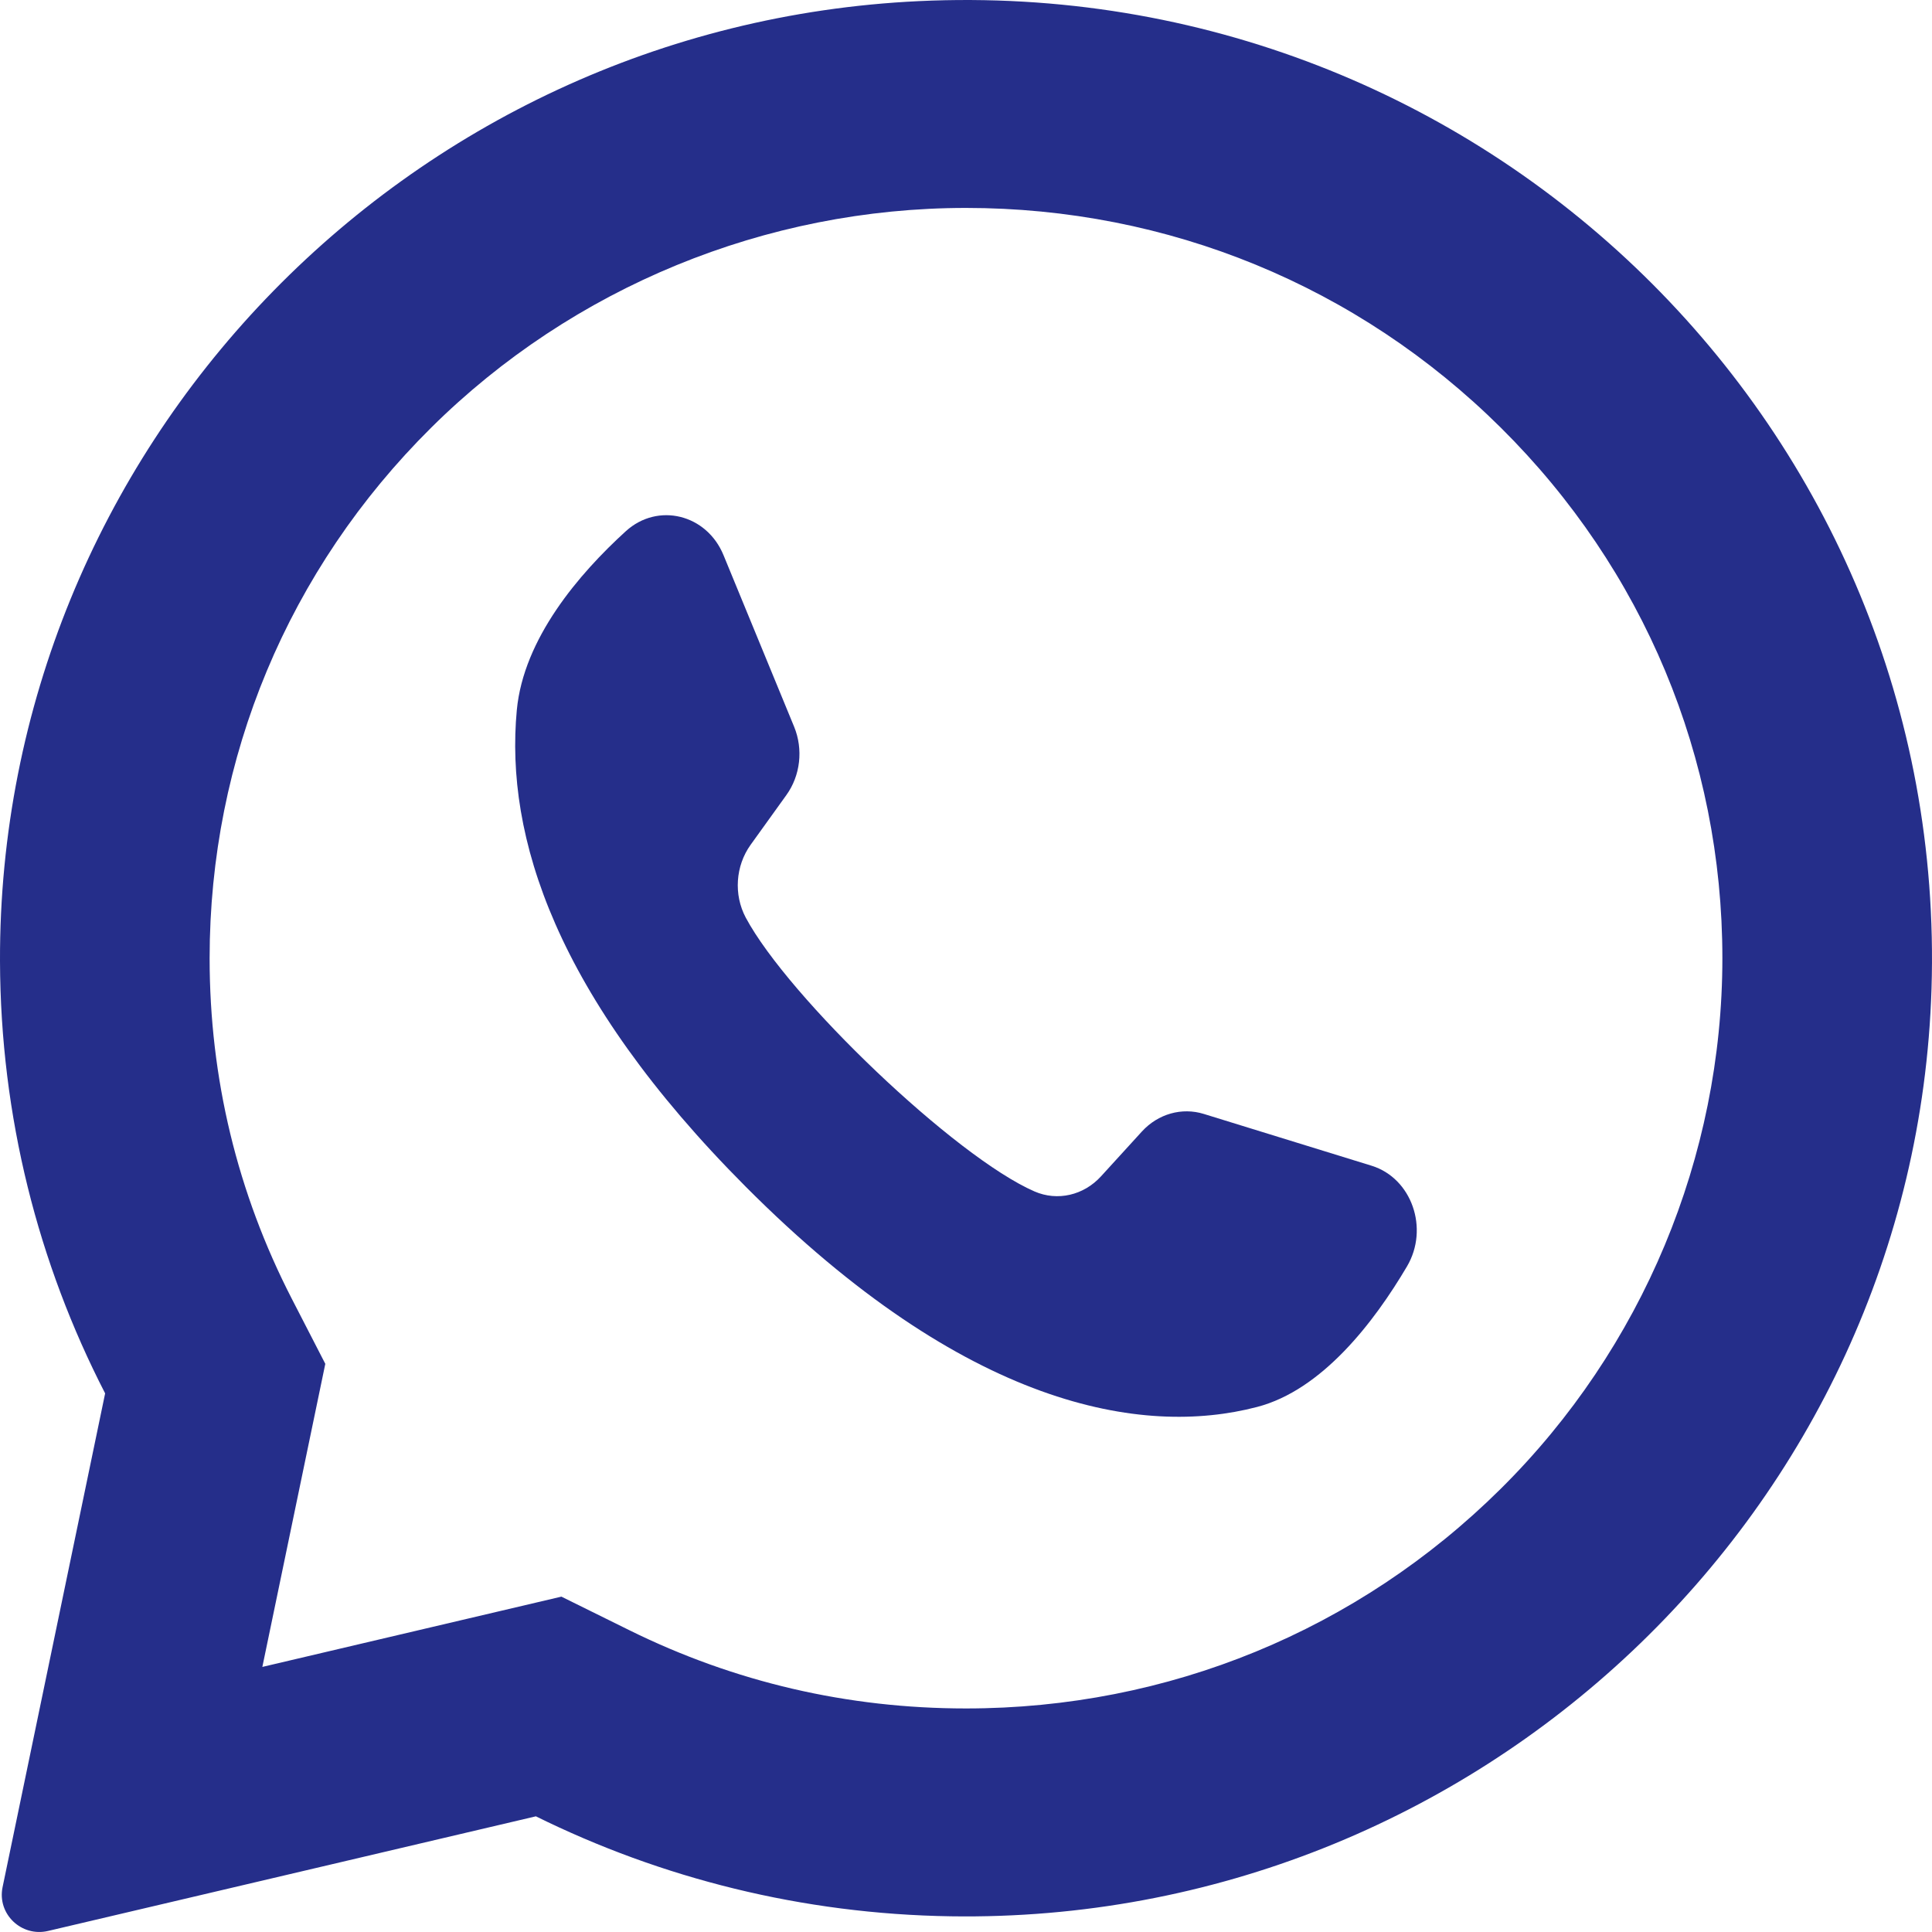
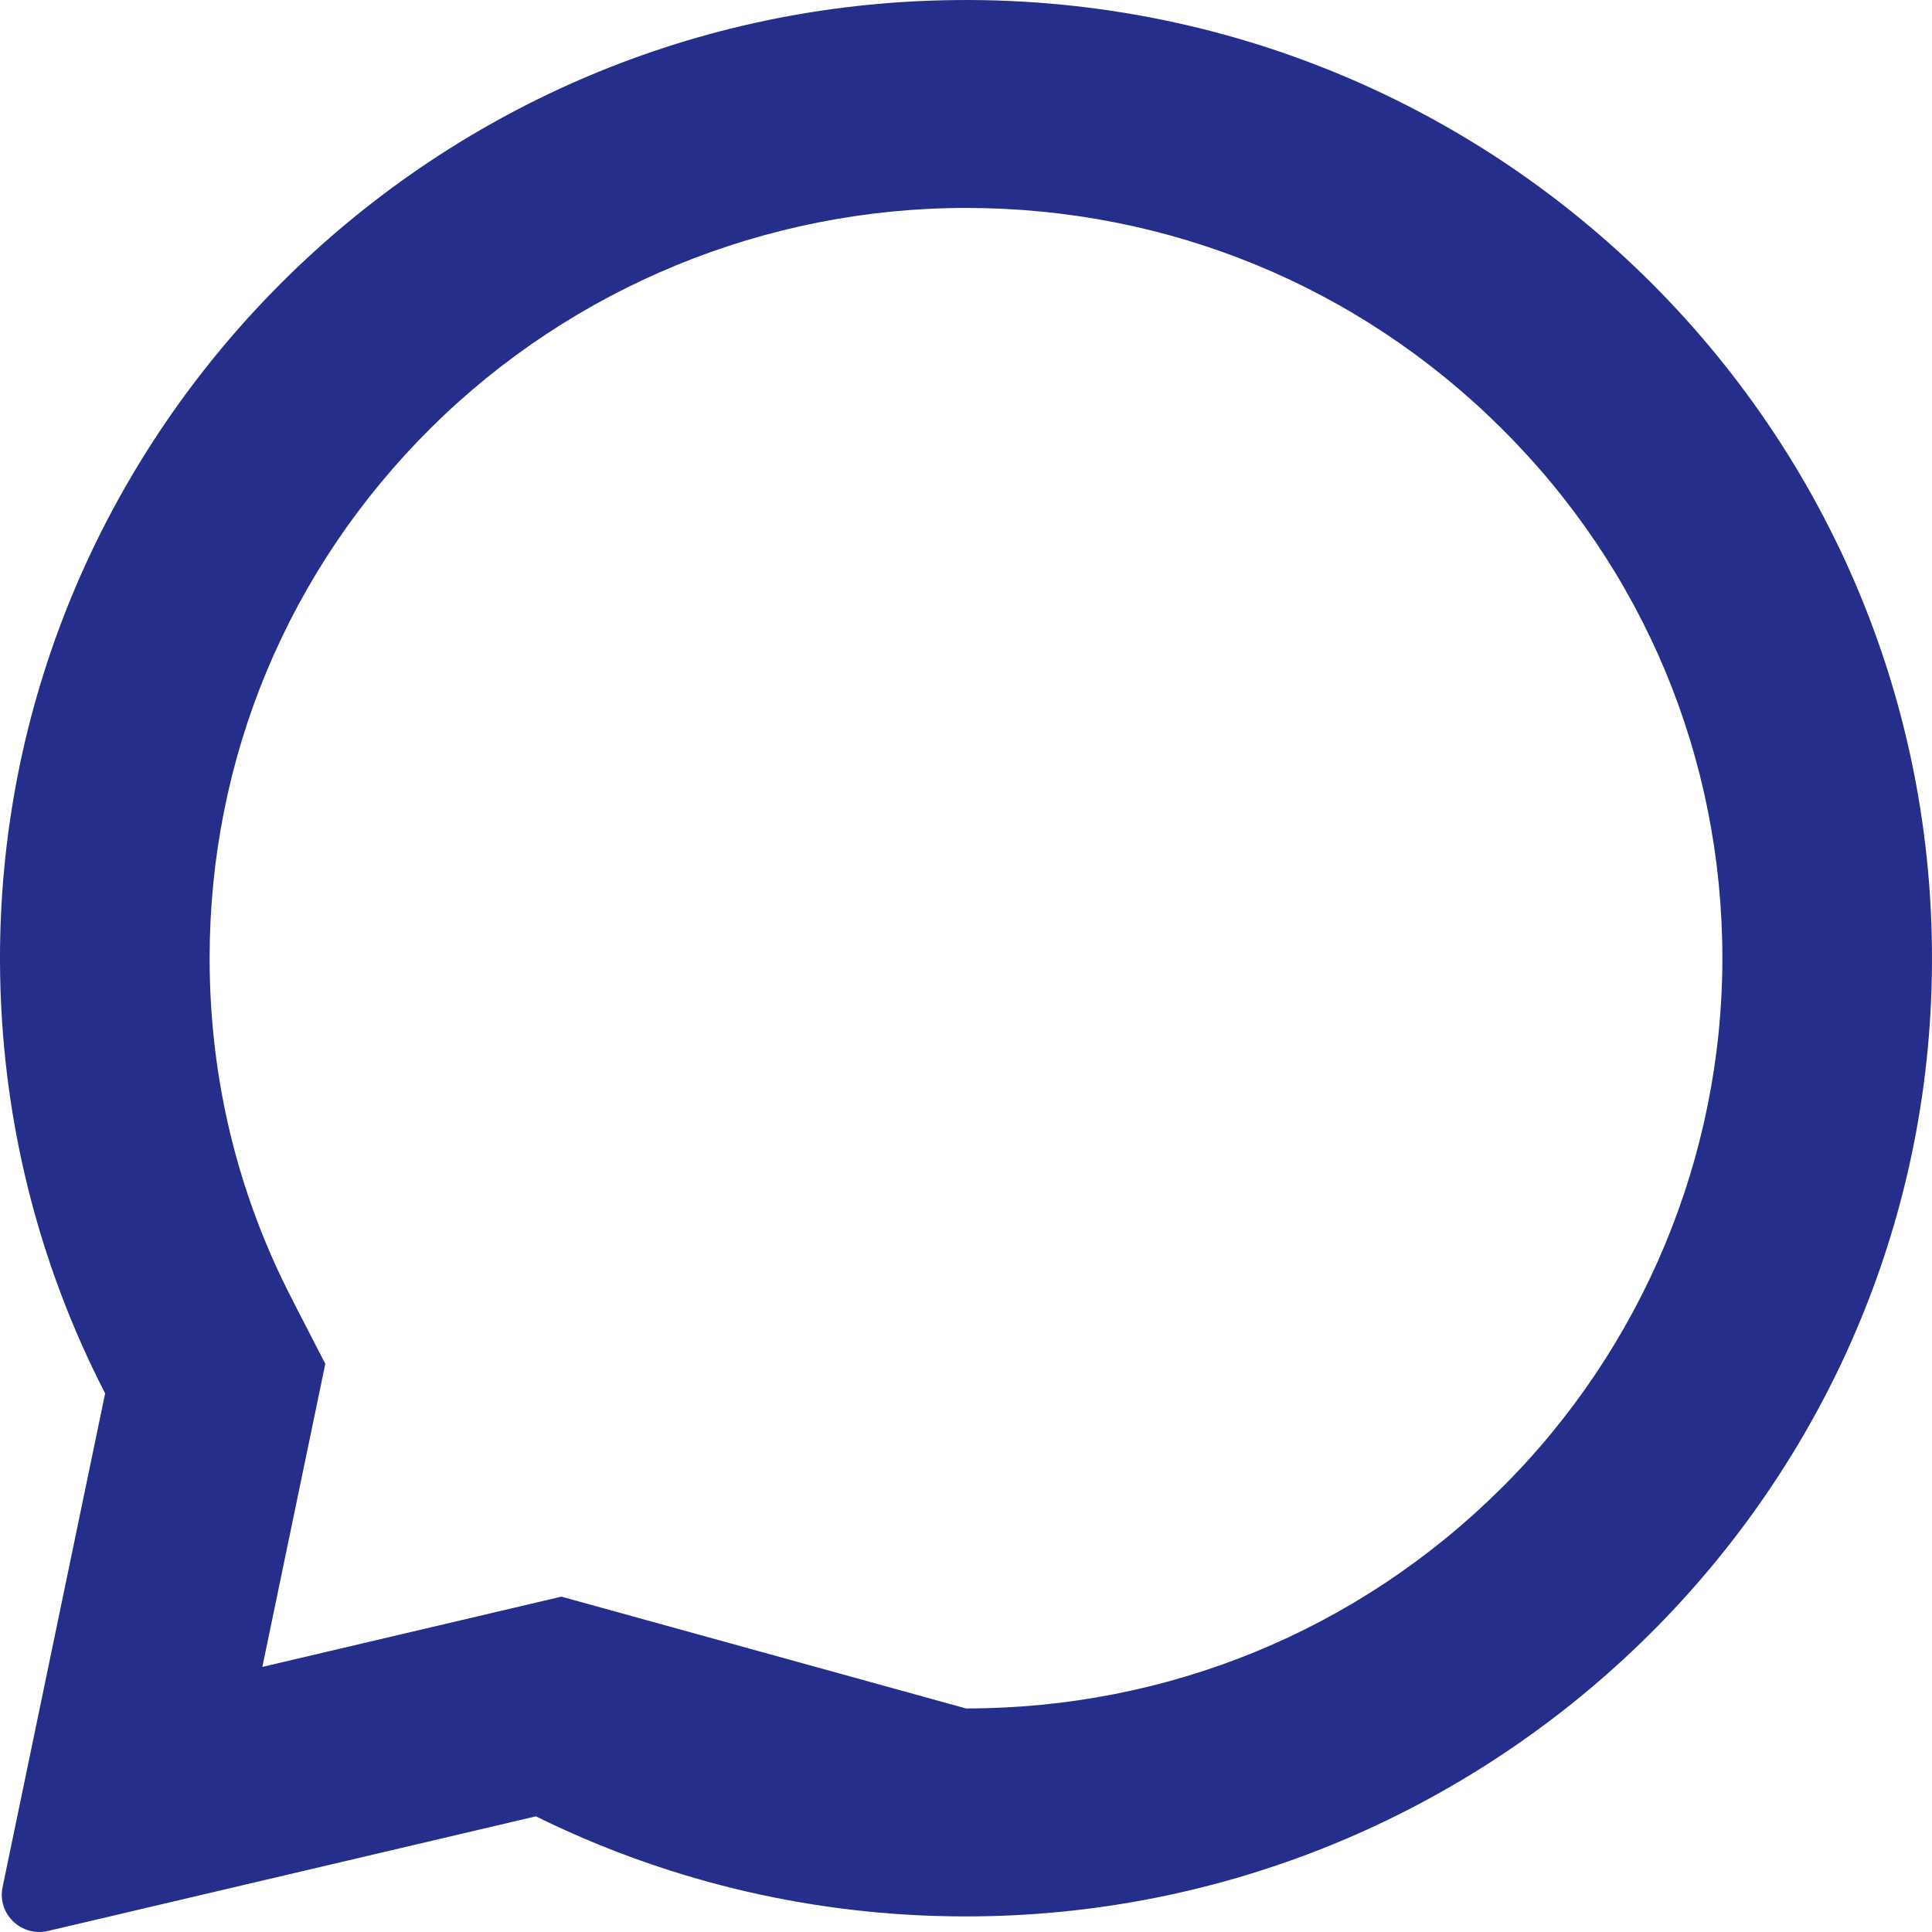
<svg xmlns="http://www.w3.org/2000/svg" width="24px" height="24px" viewBox="0 0 24 24" version="1.1">
  <title>Group 5</title>
  <desc>Created with Sketch.</desc>
  <g id="Symbols" stroke="none" stroke-width="1" fill="none" fill-rule="evenodd">
    <g id="Menu" transform="translate(-1395, -37)" fill="#252E8A" fill-rule="nonzero">
      <g id="Group-5">
        <g transform="translate(1395, 37)">
-           <path d="M11.413,0.014 C5.023,0.316 -0.019,5.594 0,11.94 C0.006,13.873 0.476,15.697 1.306,17.309 L0.032,23.443 C-0.037,23.775 0.265,24.065 0.597,23.987 L6.657,22.563 C8.214,23.332 9.963,23.777 11.813,23.805 C18.345,23.904 23.79,18.76 23.994,12.284 C24.212,5.342 18.436,-0.318 11.413,0.014 Z M18.644,18.493 C16.869,20.254 14.51,21.223 12,21.223 C10.53,21.223 9.124,20.896 7.818,20.251 L6.974,19.834 L3.259,20.707 L4.041,16.942 L3.625,16.134 C2.948,14.818 2.604,13.394 2.604,11.903 C2.604,9.414 3.581,7.073 5.356,5.313 C7.115,3.568 9.513,2.583 12,2.583 C14.51,2.583 16.869,3.552 18.644,5.313 C20.419,7.073 21.396,9.413 21.396,11.903 C21.396,14.37 20.403,16.749 18.644,18.493 Z" id="Shape" />
-           <path d="M17.038,14.481 L14.955,13.838 C14.681,13.753 14.386,13.837 14.186,14.055 L13.677,14.613 C13.462,14.849 13.136,14.924 12.852,14.801 C11.866,14.372 9.794,12.39 9.264,11.399 C9.112,11.113 9.137,10.756 9.324,10.495 L9.769,9.876 C9.943,9.634 9.98,9.308 9.865,9.028 L8.988,6.897 C8.779,6.387 8.172,6.238 7.775,6.598 C7.194,7.127 6.504,7.931 6.42,8.821 C6.273,10.39 6.898,12.368 9.265,14.743 C12,17.487 14.19,17.85 15.615,17.478 C16.424,17.268 17.07,16.423 17.478,15.732 C17.756,15.261 17.537,14.635 17.038,14.481 Z" id="Shape" />
+           <path d="M11.413,0.014 C5.023,0.316 -0.019,5.594 0,11.94 C0.006,13.873 0.476,15.697 1.306,17.309 L0.032,23.443 C-0.037,23.775 0.265,24.065 0.597,23.987 L6.657,22.563 C8.214,23.332 9.963,23.777 11.813,23.805 C18.345,23.904 23.79,18.76 23.994,12.284 C24.212,5.342 18.436,-0.318 11.413,0.014 Z M18.644,18.493 C16.869,20.254 14.51,21.223 12,21.223 L6.974,19.834 L3.259,20.707 L4.041,16.942 L3.625,16.134 C2.948,14.818 2.604,13.394 2.604,11.903 C2.604,9.414 3.581,7.073 5.356,5.313 C7.115,3.568 9.513,2.583 12,2.583 C14.51,2.583 16.869,3.552 18.644,5.313 C20.419,7.073 21.396,9.413 21.396,11.903 C21.396,14.37 20.403,16.749 18.644,18.493 Z" id="Shape" />
        </g>
      </g>
    </g>
  </g>
</svg>